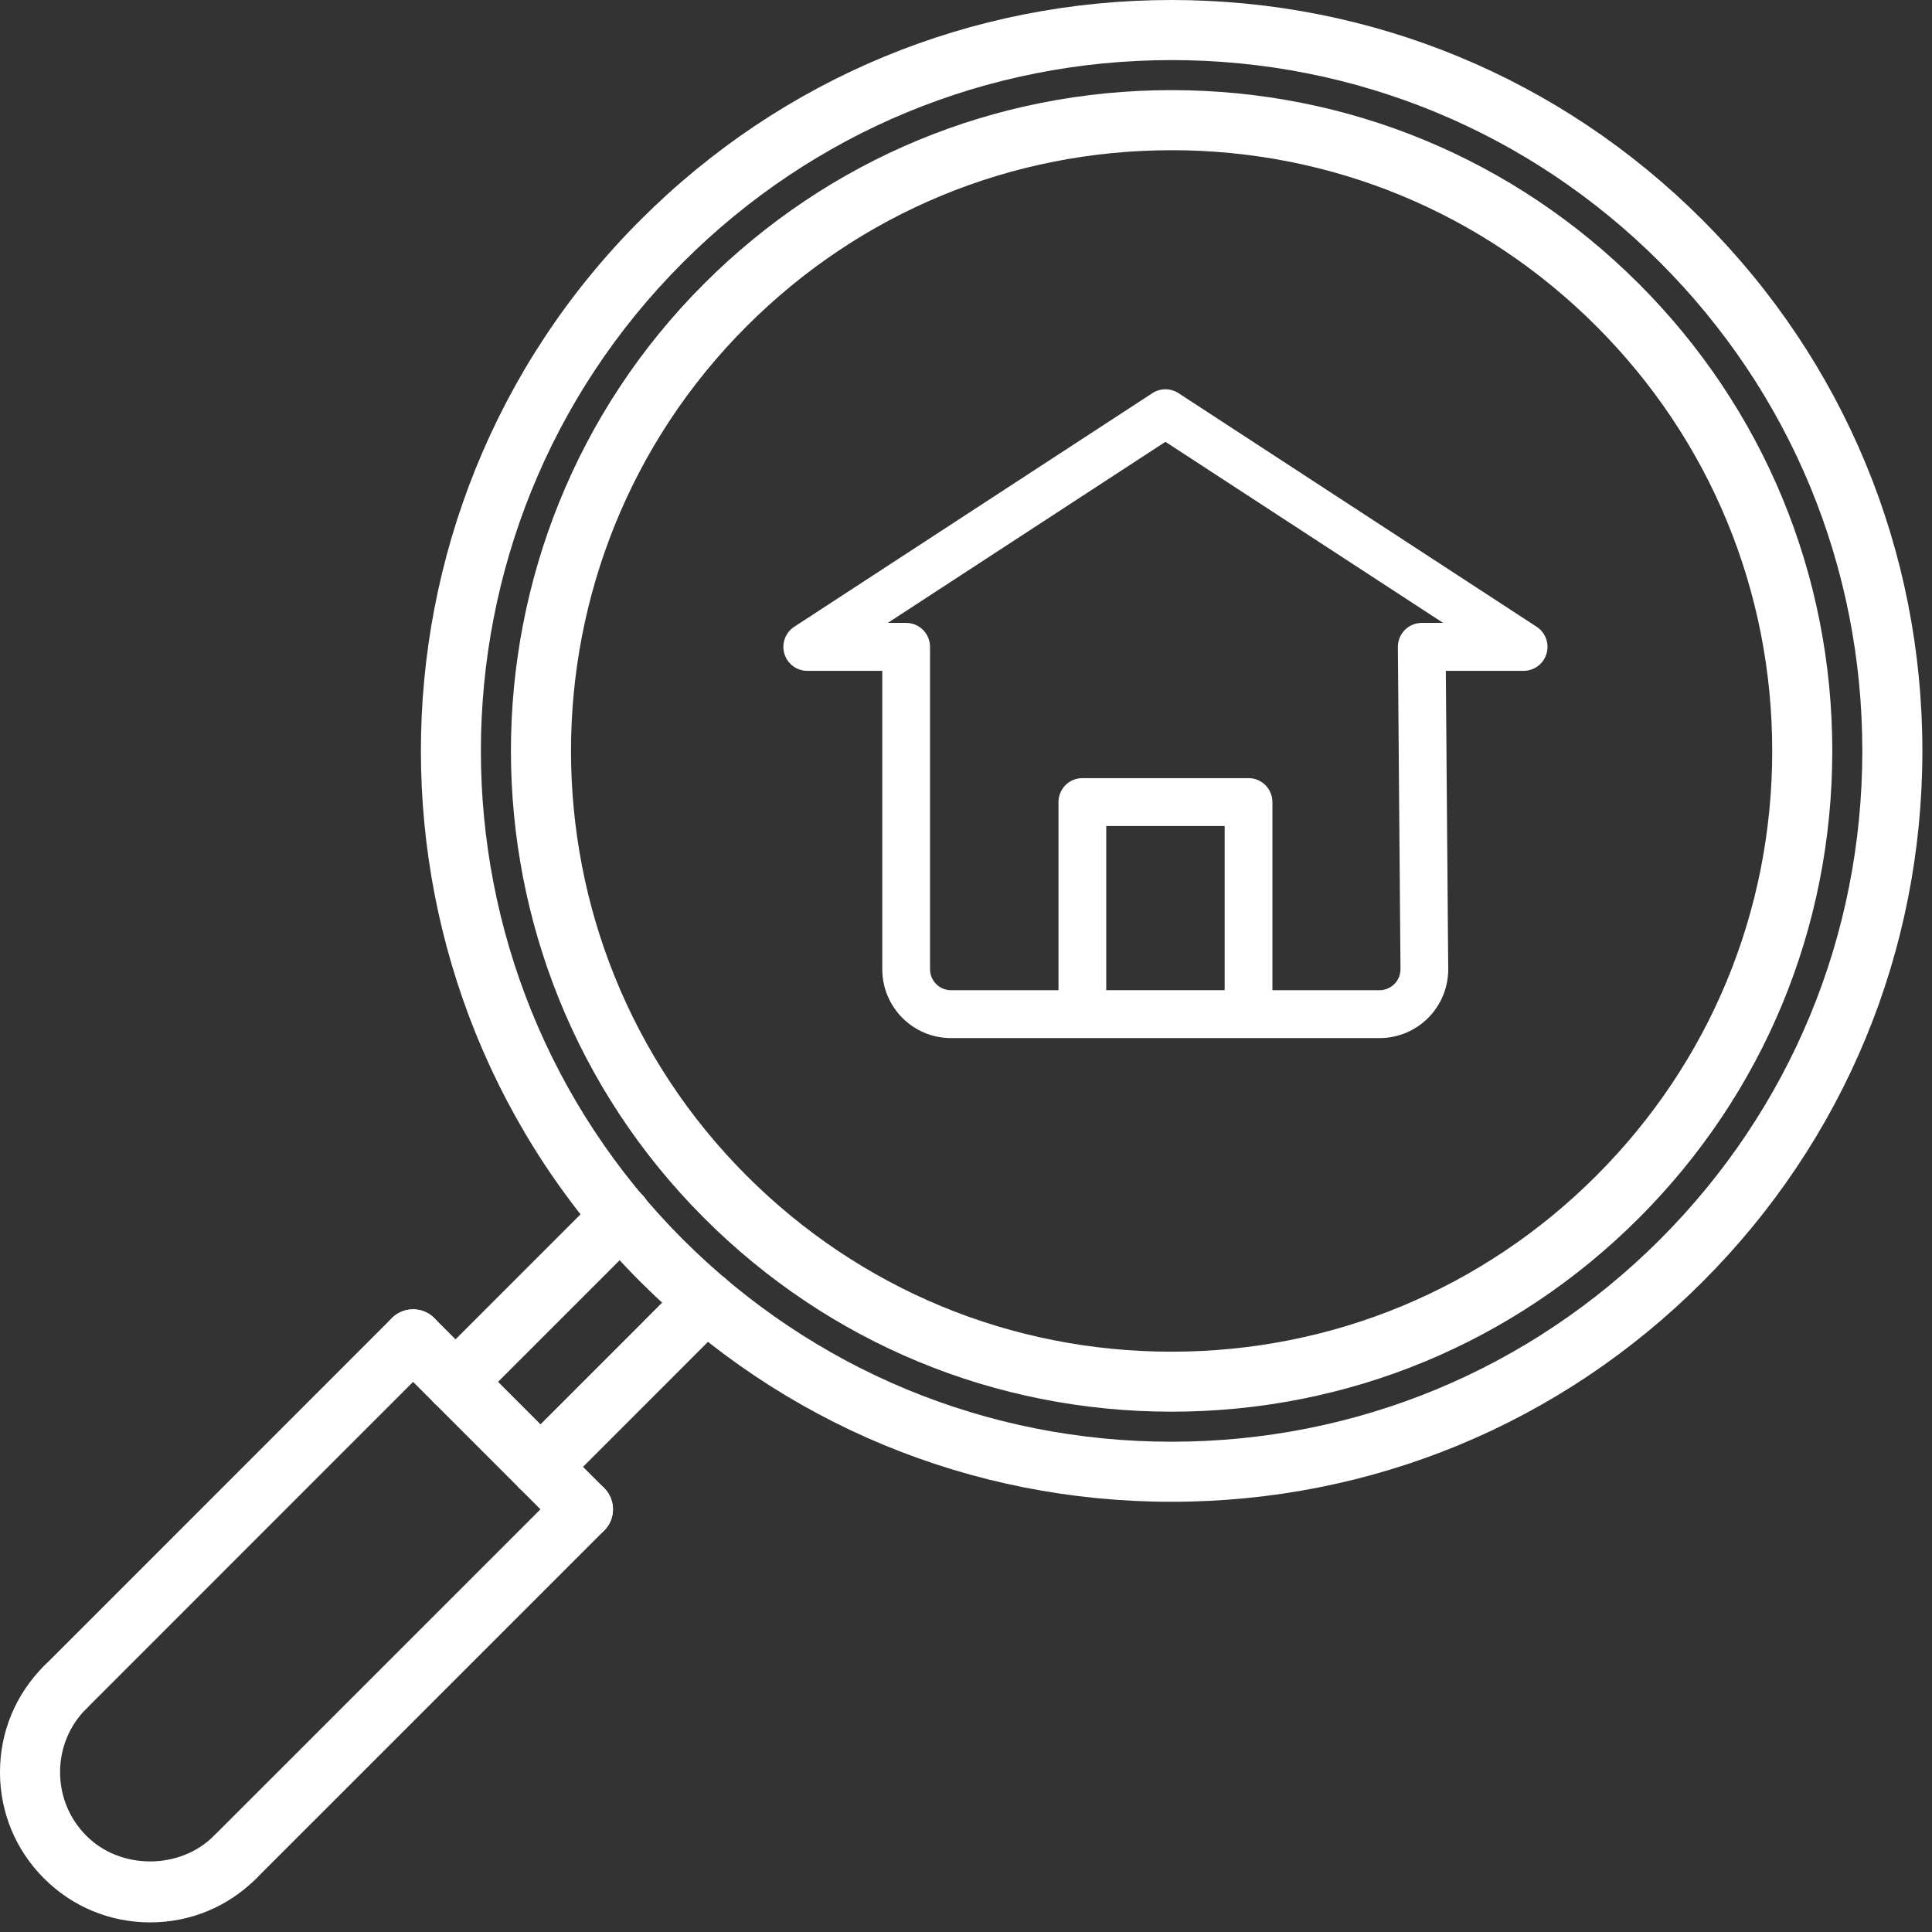
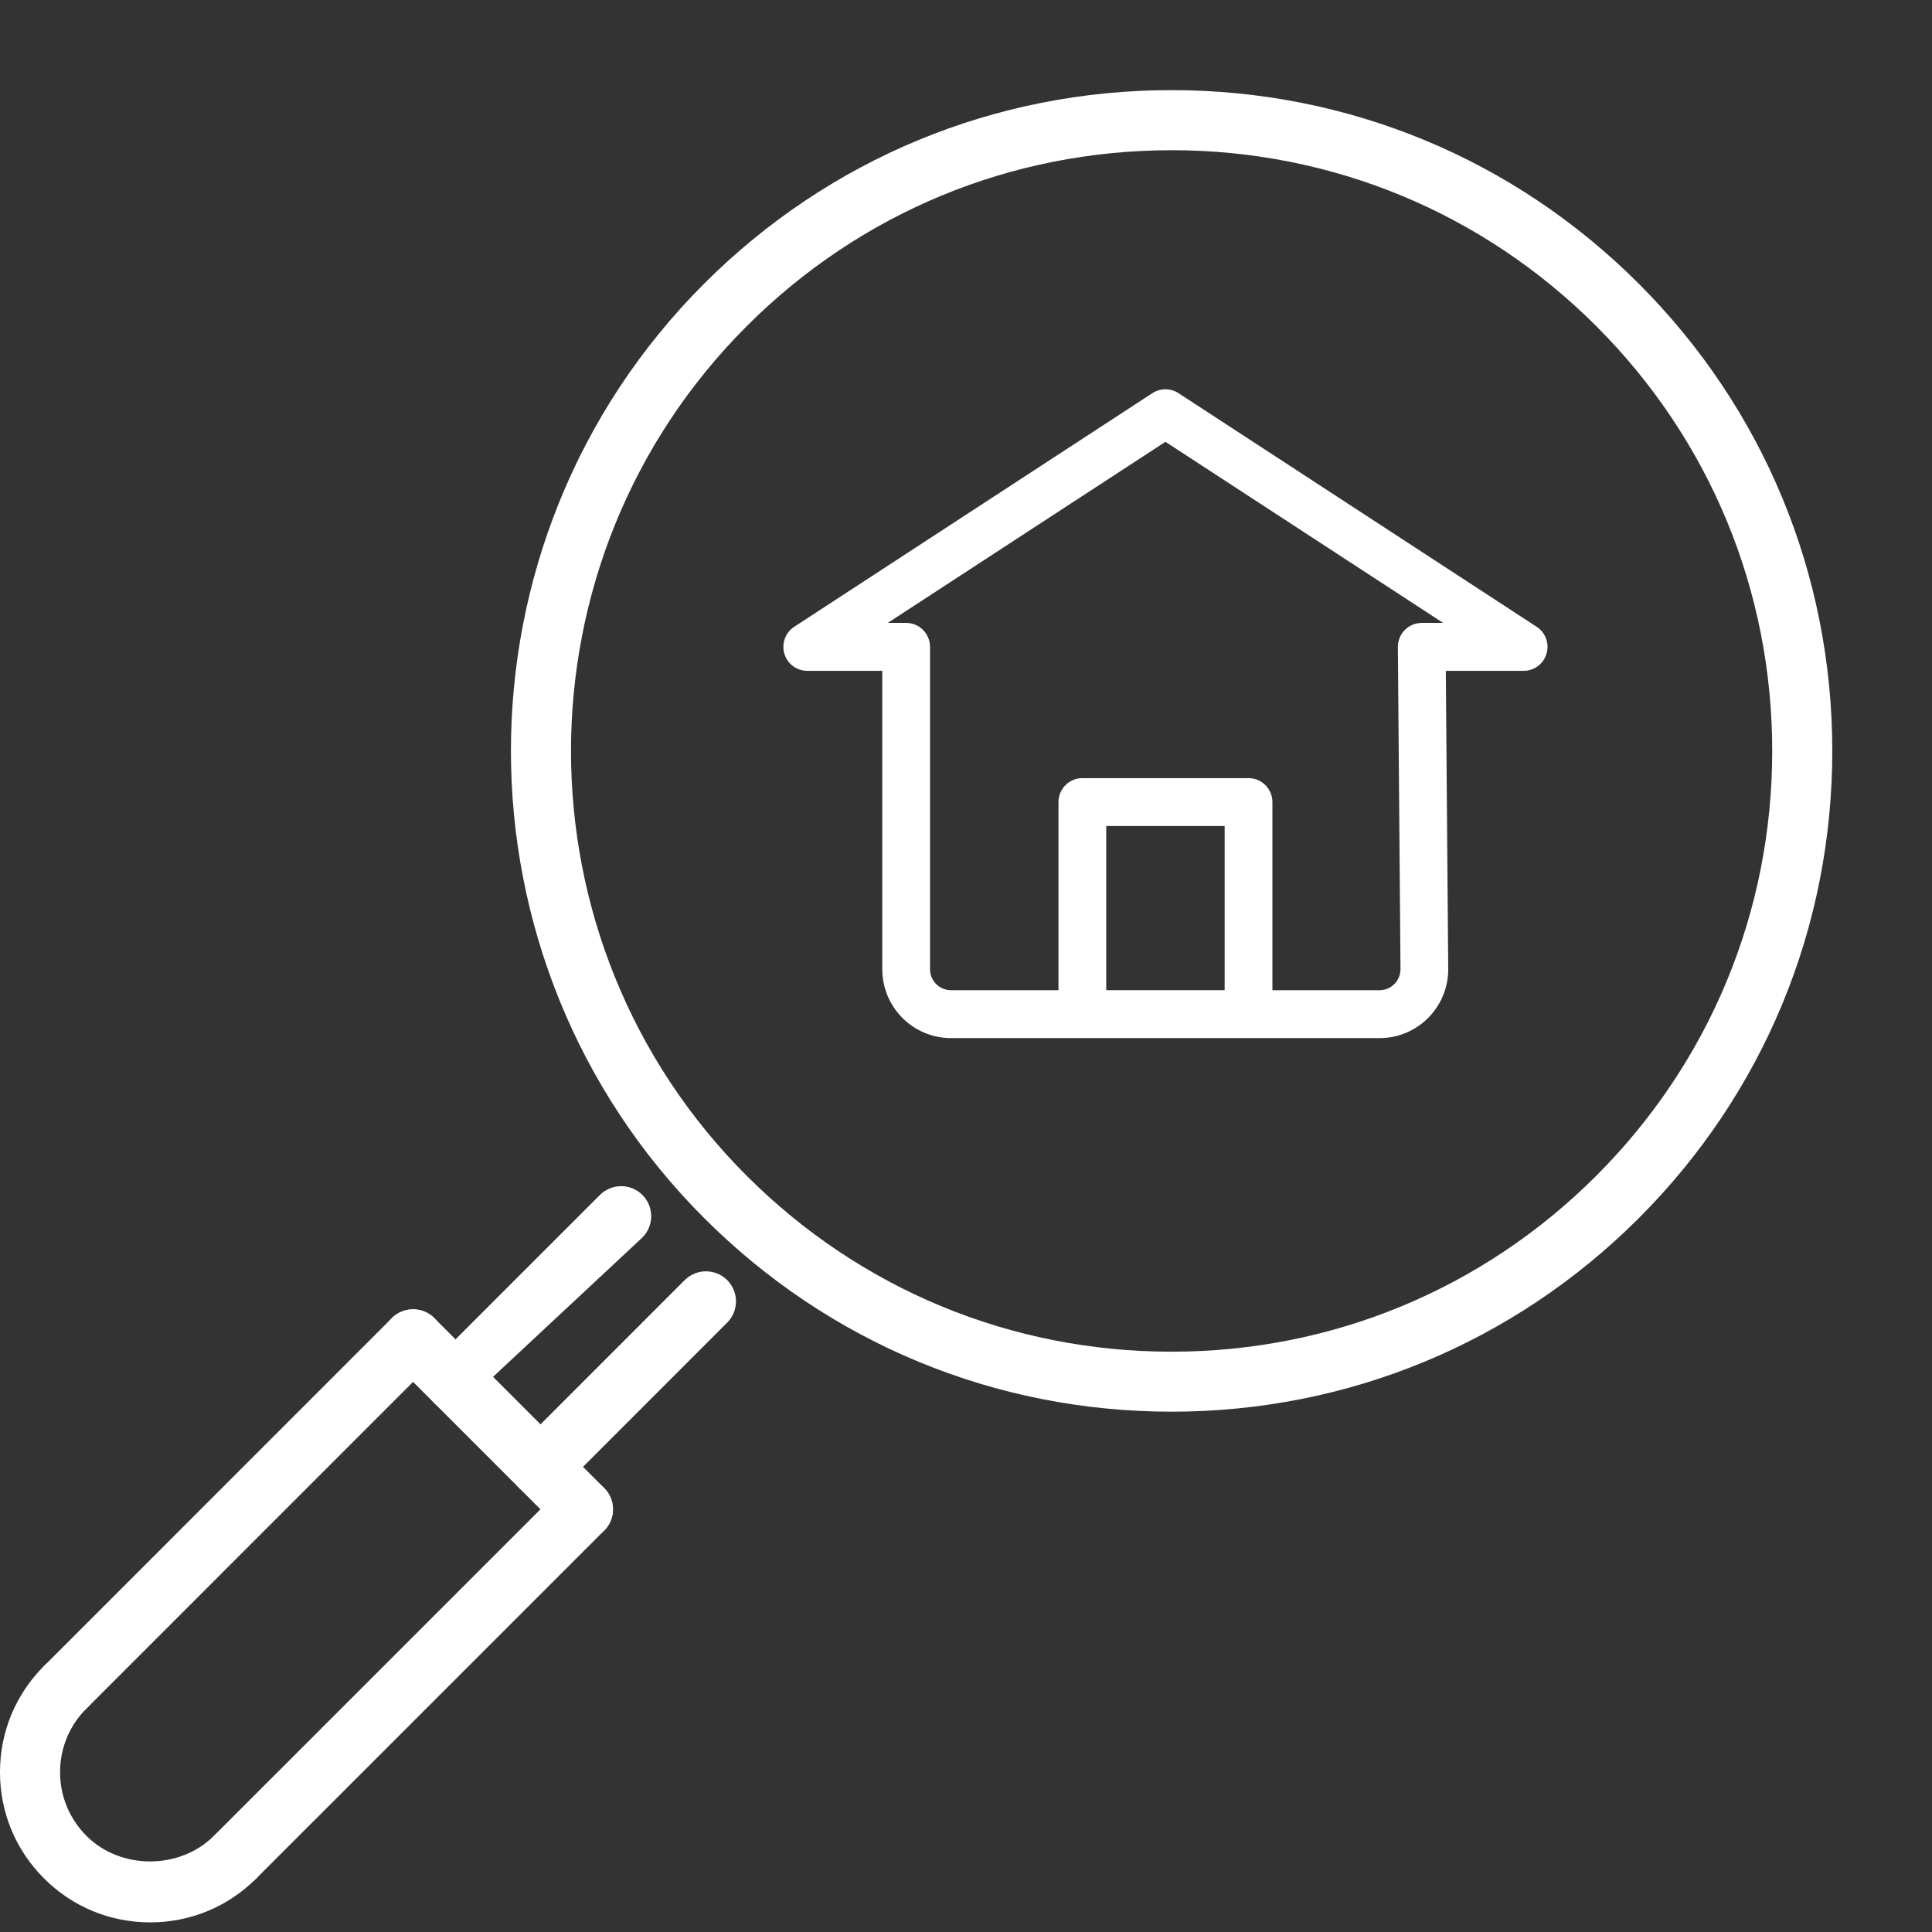
<svg xmlns="http://www.w3.org/2000/svg" width="134" height="134" viewBox="0 0 134 134" fill="none">
  <rect x="0" y="0" width="134" height="134" fill="#333333" stroke="none" />
  <g id="np_search_2360500_000000 1" clip-path="url(#clip0_302_169)">
    <g id="Group">
      <path id="Vector" d="M81.251 97.912C93.496 97.912 105 93.146 113.663 84.491C122.319 75.834 127.084 64.329 127.084 52.084C127.084 39.839 122.319 28.335 113.663 19.677C105.001 11.016 93.496 6.251 81.251 6.251C69.006 6.251 57.502 11.016 48.839 19.672C30.97 37.541 30.97 66.62 48.839 84.484C57.5 93.145 69.006 97.911 81.251 97.911V97.912ZM81.251 10.417C92.381 10.417 102.844 14.751 110.715 22.62C118.586 30.49 122.918 40.948 122.918 52.084C122.918 63.215 118.585 73.678 110.715 81.548C102.845 89.419 92.382 93.751 81.251 93.751C70.12 93.751 59.658 89.418 51.787 81.548C35.542 65.303 35.542 38.871 51.787 22.627C59.657 14.752 70.12 10.419 81.251 10.419V10.417Z" fill="white" />
-       <path id="Vector_2" d="M81.251 104.161C95.163 104.161 108.24 98.745 118.079 88.911C127.917 79.072 133.333 65.993 133.333 52.083C133.333 38.172 127.917 25.093 118.079 15.255C108.241 5.416 95.161 0 81.251 0C67.34 0 54.261 5.417 44.423 15.255C24.116 35.561 24.116 68.599 44.423 88.911C54.261 98.744 67.34 104.161 81.251 104.161ZM81.251 4.167C94.048 4.167 106.084 9.151 115.136 18.197C124.183 27.25 129.167 39.28 129.167 52.083C129.167 64.885 124.182 76.916 115.136 85.968C106.084 95.015 94.053 99.995 81.251 99.995C68.454 99.995 56.417 95.01 47.365 85.964C28.683 67.281 28.683 36.881 47.365 18.204C56.417 9.152 68.448 4.168 81.251 4.168V4.167Z" fill="white" />
      <path id="Vector_3" d="M37.489 103.823C38.02 103.823 38.556 103.62 38.963 103.213L50.437 91.734C51.249 90.922 51.249 89.604 50.437 88.786C49.624 87.974 48.307 87.974 47.489 88.786L36.015 100.265C35.202 101.078 35.202 102.396 36.015 103.213C36.421 103.614 36.953 103.823 37.489 103.823H37.489Z" fill="white" />
-       <path id="Vector_4" d="M31.593 97.927C32.124 97.927 32.661 97.724 33.067 97.317L44.557 85.828C45.369 85.015 45.369 83.697 44.557 82.88C43.744 82.067 42.427 82.067 41.609 82.88L30.119 94.369C29.307 95.182 29.307 96.5 30.119 97.317C30.531 97.724 31.062 97.927 31.593 97.927H31.593Z" fill="white" />
+       <path id="Vector_4" d="M31.593 97.927L44.557 85.828C45.369 85.015 45.369 83.697 44.557 82.88C43.744 82.067 42.427 82.067 41.609 82.88L30.119 94.369C29.307 95.182 29.307 96.5 30.119 97.317C30.531 97.724 31.062 97.927 31.593 97.927H31.593Z" fill="white" />
      <path id="Vector_5" d="M40.432 106.765C40.963 106.765 41.499 106.562 41.906 106.156C42.718 105.343 42.718 104.026 41.906 103.208L30.124 91.422C29.312 90.609 27.994 90.609 27.177 91.422C26.364 92.234 26.364 93.552 27.177 94.37L38.958 106.156C39.364 106.562 39.9 106.765 40.432 106.765H40.432Z" fill="white" />
      <path id="Vector_6" d="M16.306 130.891C16.837 130.891 17.374 130.688 17.78 130.281L41.906 106.156C42.718 105.343 42.718 104.026 41.906 103.208C41.093 102.396 39.775 102.396 38.958 103.208L14.832 127.333C14.02 128.146 14.02 129.464 14.832 130.281C15.239 130.688 15.775 130.891 16.306 130.891H16.306Z" fill="white" />
      <path id="Vector_7" d="M4.527 119.109C5.058 119.109 5.595 118.906 6.001 118.5L30.126 94.369C30.939 93.557 30.939 92.239 30.126 91.421C29.314 90.609 27.996 90.609 27.178 91.421L3.053 115.552C2.241 116.365 2.241 117.682 3.053 118.5C3.459 118.906 3.991 119.109 4.527 119.109H4.527Z" fill="white" />
      <path id="Vector_8" d="M10.416 133.333C13.197 133.333 15.817 132.25 17.78 130.281C18.593 129.469 18.593 128.151 17.78 127.333C16.968 126.521 15.65 126.521 14.833 127.333C12.473 129.693 8.353 129.698 5.999 127.333C4.817 126.156 4.166 124.583 4.166 122.911C4.166 121.245 4.817 119.677 5.994 118.5C6.812 117.688 6.812 116.37 5.999 115.552C5.187 114.734 3.864 114.74 3.051 115.547C1.083 117.516 -0.001 120.13 -0.001 122.917C-0.001 125.698 1.083 128.318 3.051 130.281C5.015 132.25 7.63 133.333 10.416 133.333L10.416 133.333Z" fill="white" />
    </g>
    <path id="Vector_9" fill-rule="evenodd" clip-rule="evenodd" d="M55.087 43.472L79.93 27.267C80.48 26.911 81.186 26.911 81.736 27.267L106.579 43.472C107.195 43.873 107.474 44.633 107.264 45.337C107.057 46.044 106.41 46.528 105.676 46.528H100.279L100.446 67.186H100.448C100.459 68.459 99.962 69.683 99.067 70.587C98.173 71.493 96.957 72 95.688 72H65.953C63.325 71.998 61.195 69.861 61.193 67.224V46.528H55.99C55.257 46.528 54.609 46.044 54.402 45.338C54.193 44.633 54.472 43.873 55.087 43.472ZM76.726 68.677H84.94V57.293H76.726V68.677ZM62.849 43.203C63.762 43.203 64.505 43.948 64.505 44.864V67.224C64.507 68.026 65.154 68.675 65.953 68.678H73.414V55.631C73.414 55.19 73.59 54.768 73.898 54.456C74.209 54.146 74.63 53.97 75.07 53.97H86.596C87.51 53.97 88.252 54.715 88.252 55.631V68.678H95.687C96.072 68.678 96.442 68.523 96.715 68.247C96.988 67.973 97.138 67.6 97.136 67.212L96.954 44.879C96.95 44.436 97.123 44.009 97.434 43.695C97.745 43.381 98.168 43.203 98.61 43.203H100.093L80.833 30.643L61.575 43.203L62.849 43.203Z" fill="white" />
  </g>
  <defs>
    <clipPath id="clip0_302_169">
      <rect width="133.333" height="133.333" fill="white" transform="matrix(-1 0 0 1 133.333 0)" />
    </clipPath>
  </defs>
</svg>